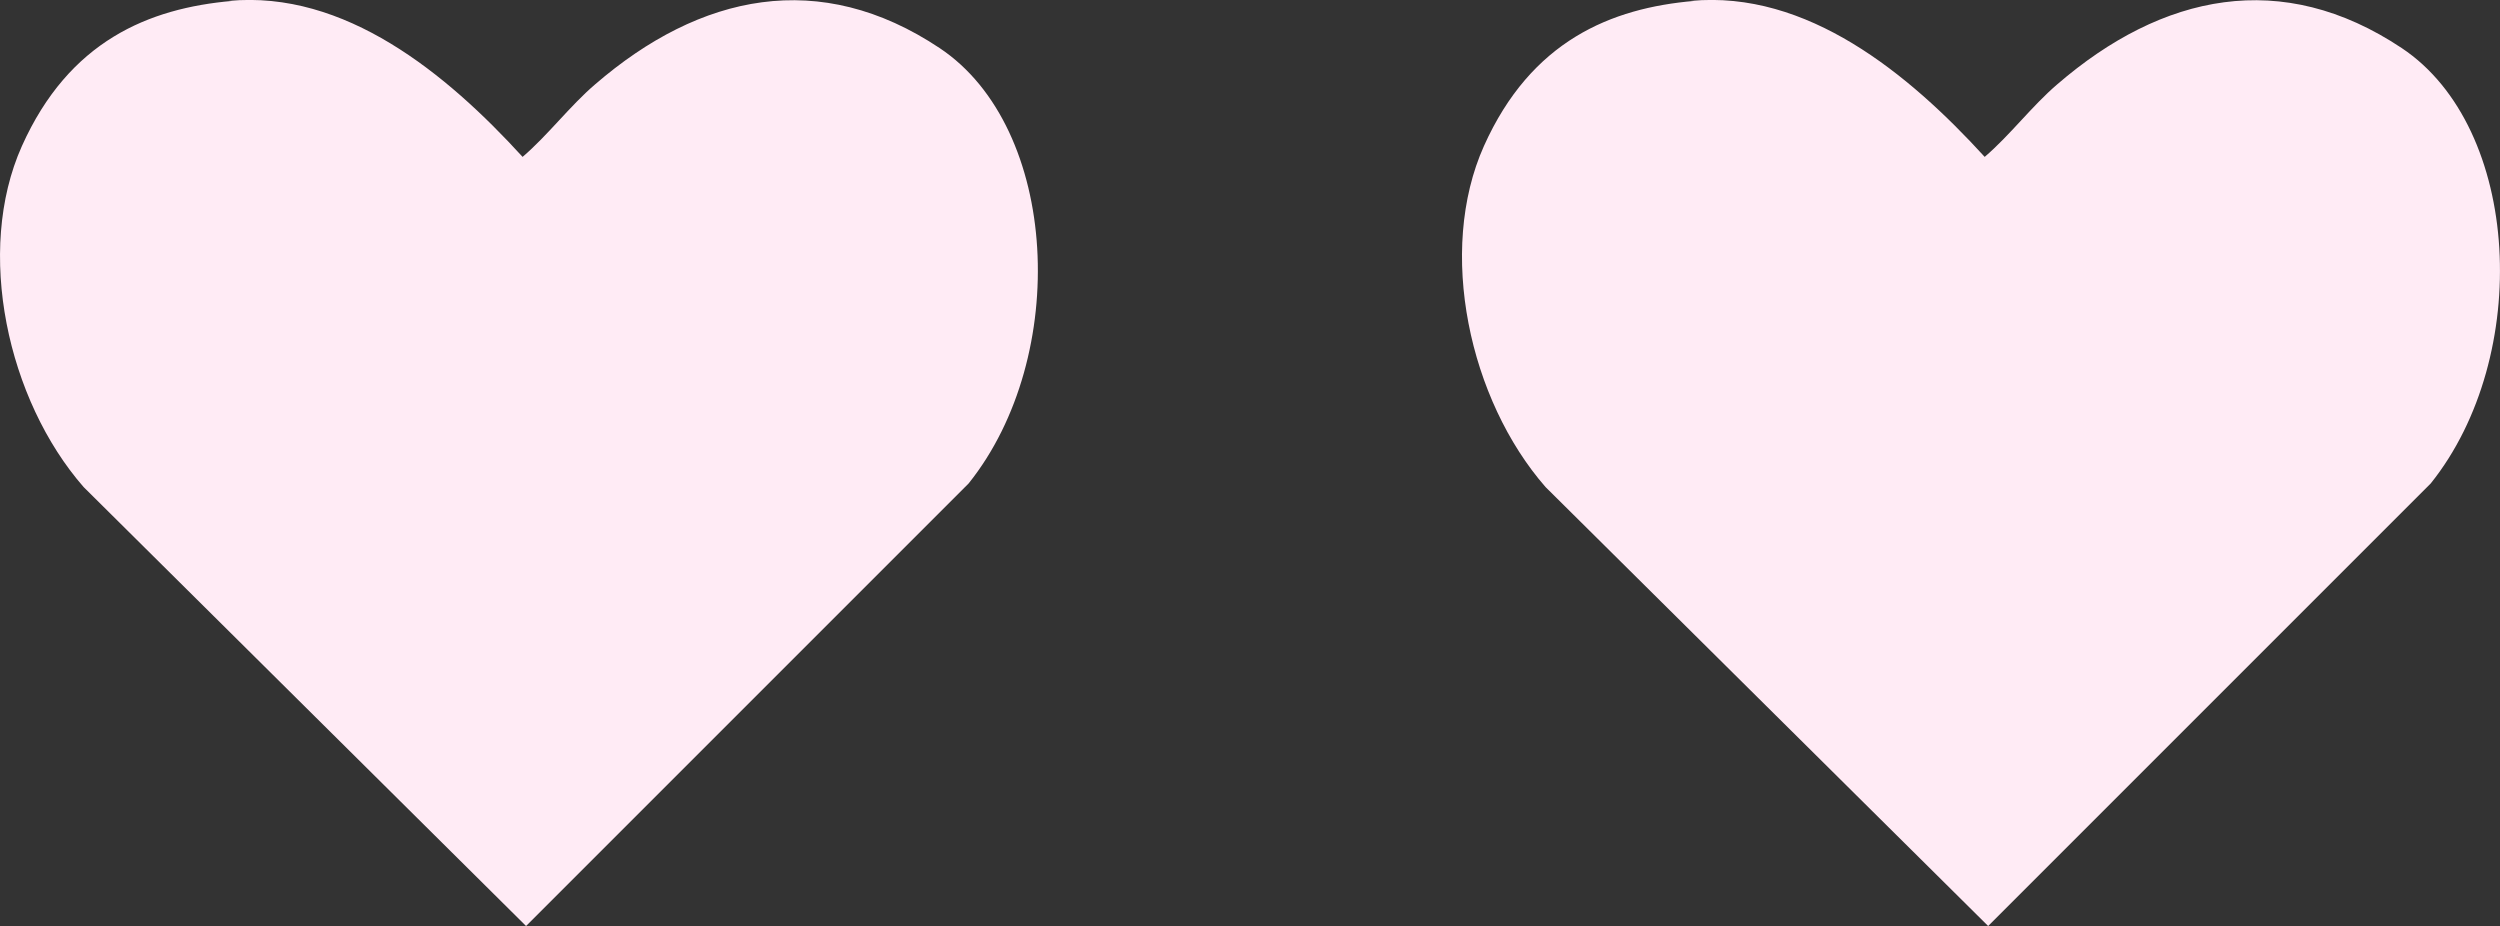
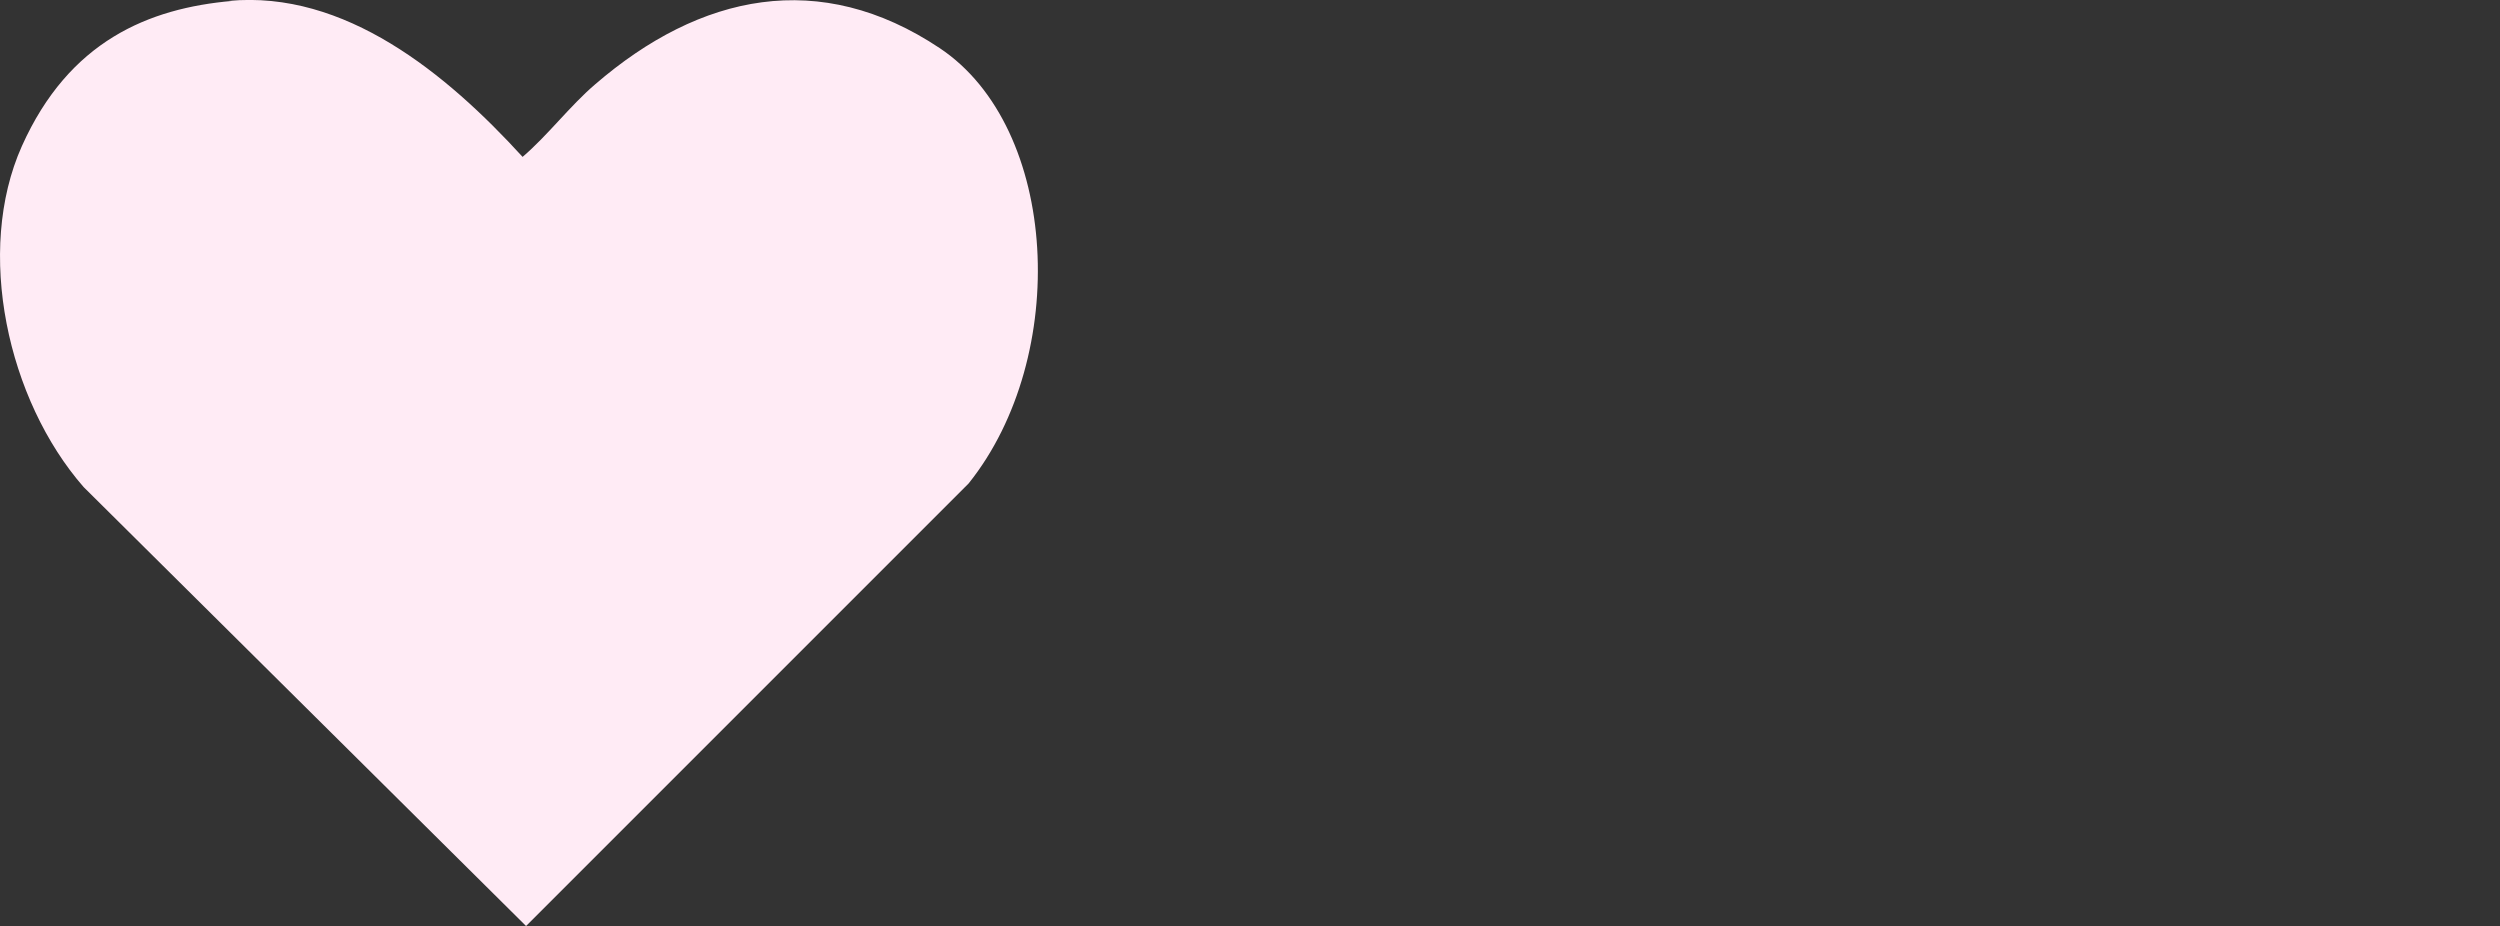
<svg xmlns="http://www.w3.org/2000/svg" viewBox="0 0 137.2 50.82" data-name="Livello 2" id="Livello_2">
  <rect x="0" y="0" width="137.2" height="50.82" fill="#333333" stroke="none" />
  <g data-name="Livello 1" id="Livello_1-2">
    <path style="fill: #ffebf5;" d="M12.55.05c6.37-.6,11.95,3.98,16.13,8.56,1.39-1.19,2.59-2.79,3.98-3.98,5.77-4.98,12.34-6.37,18.91-1.99,6.57,4.38,7.17,16.92,1.59,23.89l-24.29,24.29L4.59,26.73C.41,21.95-1.38,13.79,1.2,8.02,3.79,2.24,8.17.45,12.75.05h-.2Z" />
-     <path style="fill: #ffebf5;" d="M92.79.05c6.37-.6,11.95,3.98,16.13,8.56,1.39-1.19,2.59-2.79,3.98-3.98,5.77-4.98,12.34-6.37,18.91-1.99s7.17,16.92,1.59,23.89l-24.29,24.29-24.29-24.09c-4.18-4.78-5.97-12.94-3.38-18.72,2.59-5.77,6.97-7.57,11.55-7.96h-.2Z" />
  </g>
</svg>